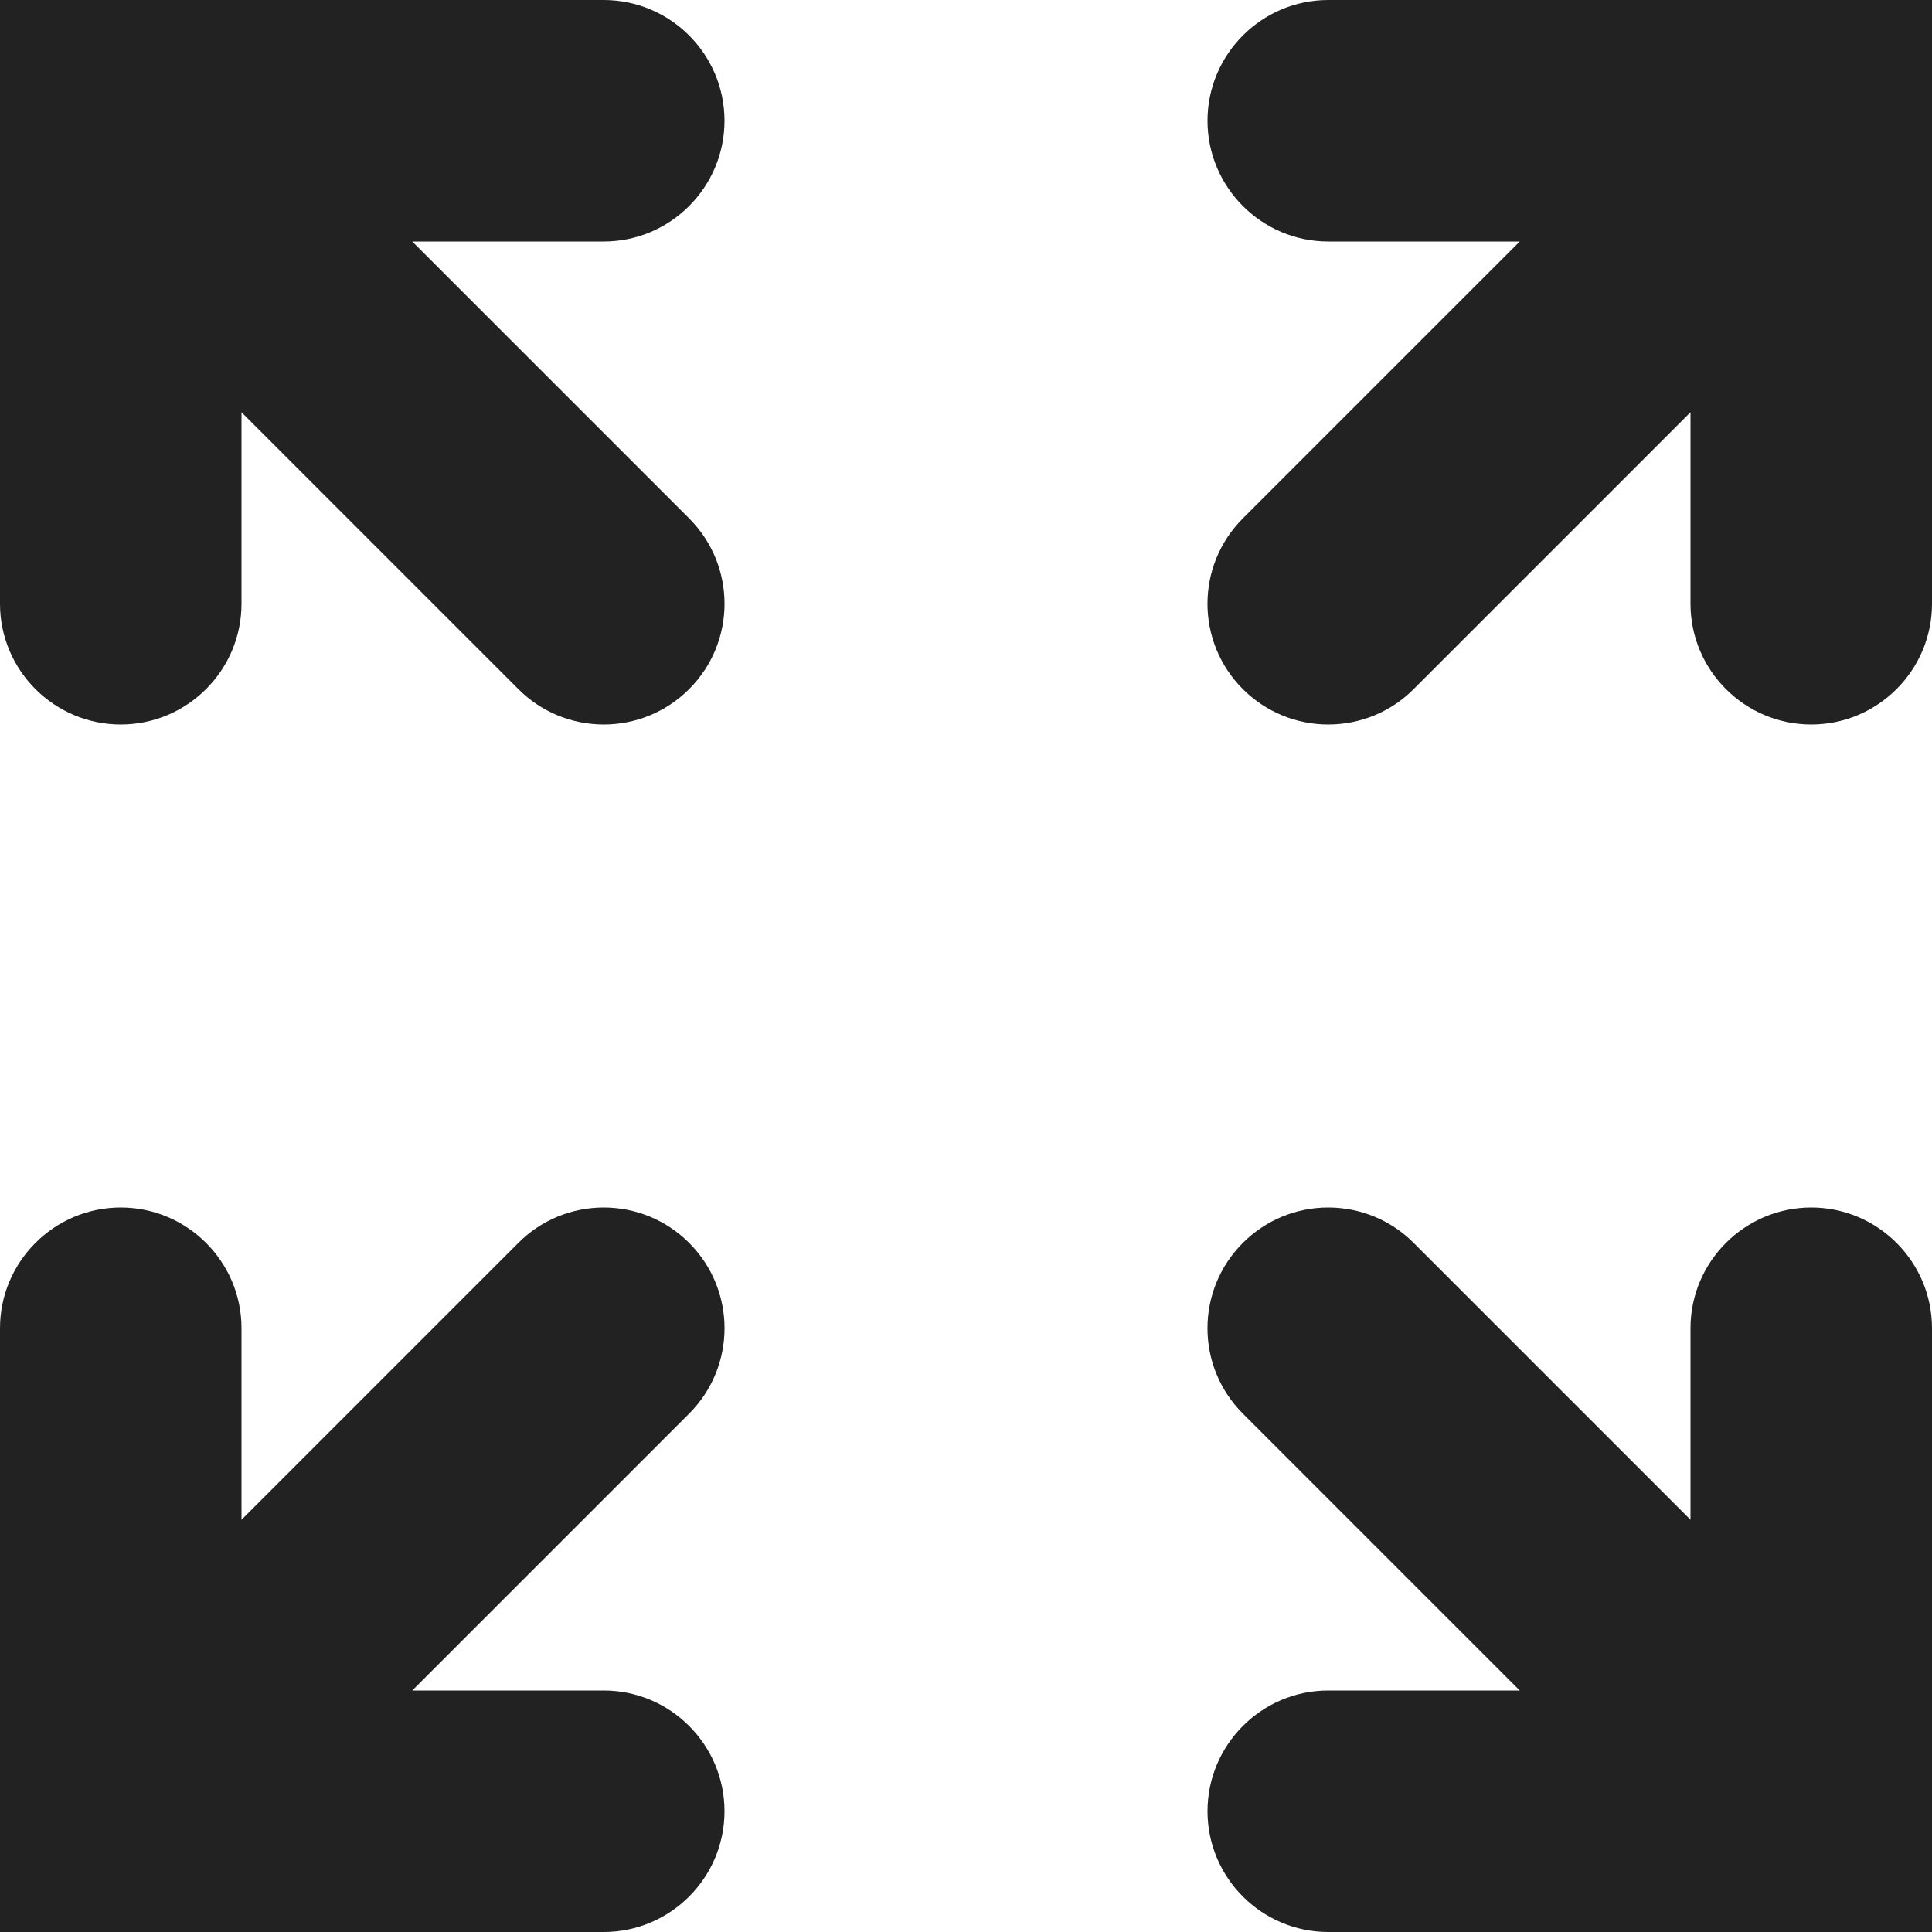
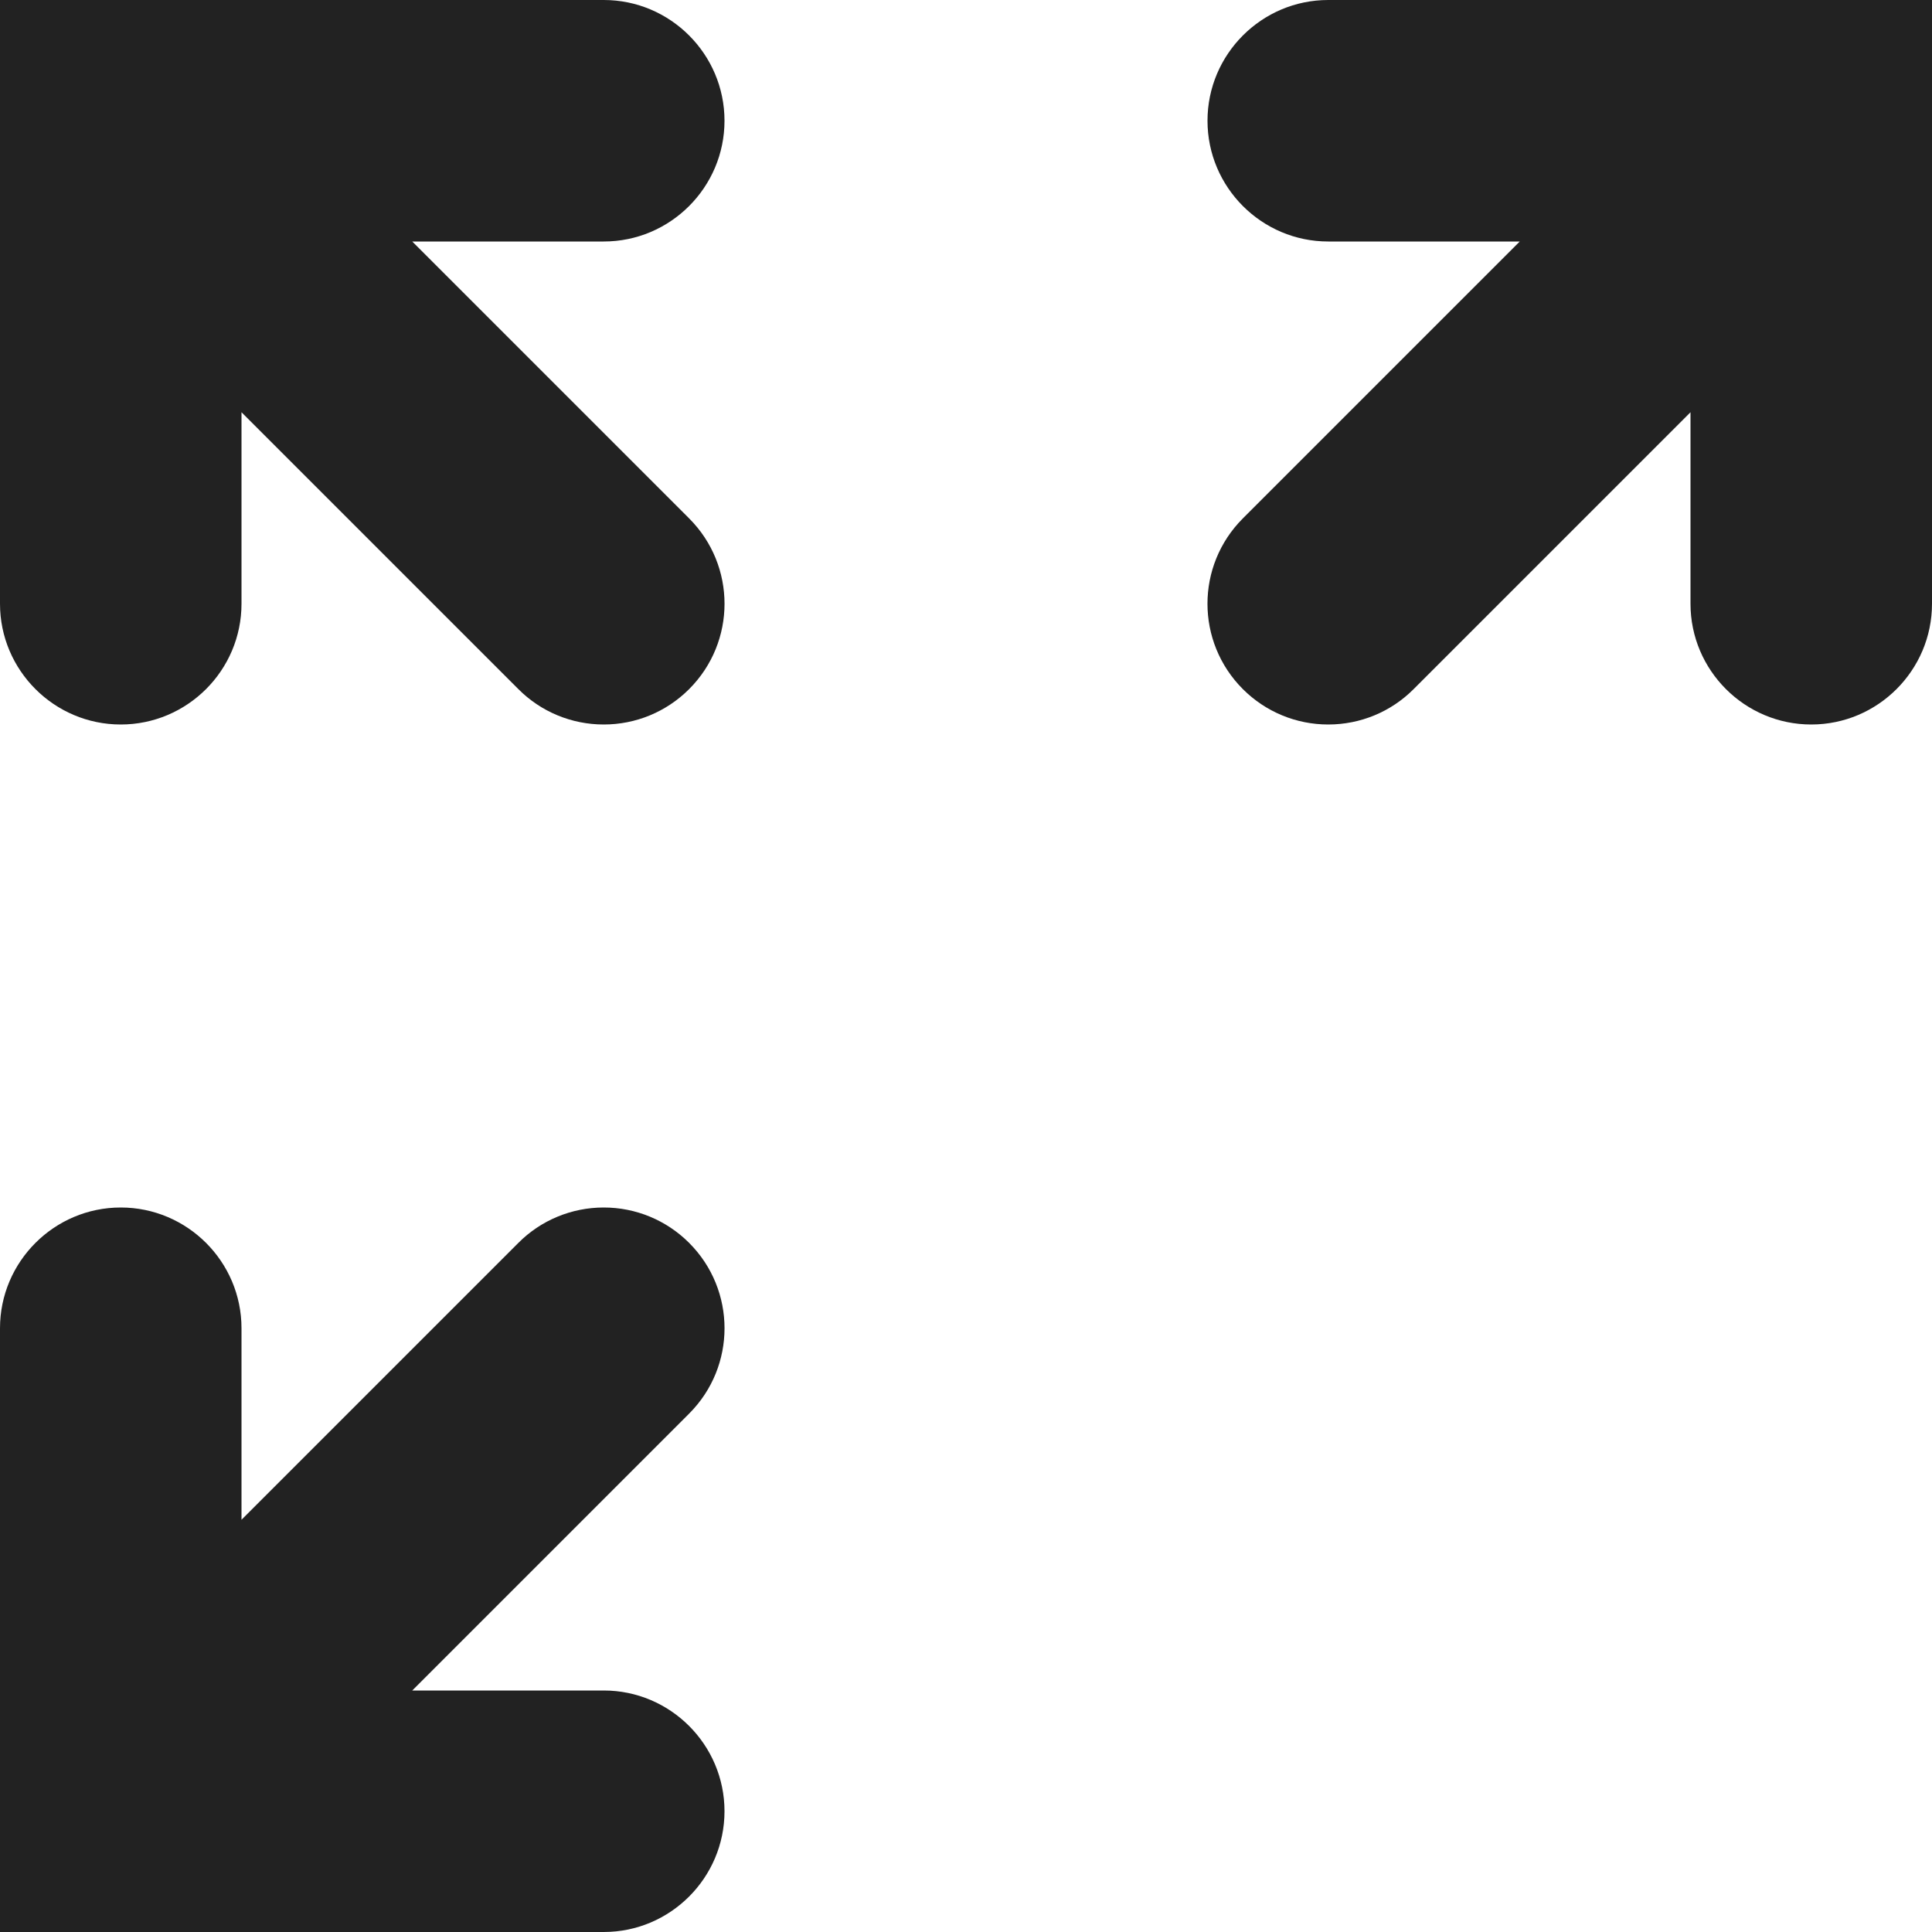
<svg xmlns="http://www.w3.org/2000/svg" height="16px" viewBox="0 0 16 16" width="16px">
  <g fill="#222222">
    <path d="m 1 6 c -0.551 0 -1 -0.449 -1 -1 v -5 h 5 c 0.551 0 1 0.449 1 1 s -0.449 1 -1 1 h -1.586 l 2.293 2.293 c 0.391 0.391 0.391 1.023 0 1.414 c -0.188 0.188 -0.441 0.293 -0.707 0.293 s -0.52 -0.105 -0.707 -0.293 l -2.293 -2.293 v 1.586 c 0 0.551 -0.449 1 -1 1 z m 0 0" />
    <path d="m 15 6 c 0.551 0 1 -0.449 1 -1 v -5 h -5 c -0.551 0 -1 0.449 -1 1 s 0.449 1 1 1 h 1.586 l -2.293 2.293 c -0.391 0.391 -0.391 1.023 0 1.414 c 0.188 0.188 0.441 0.293 0.707 0.293 s 0.52 -0.105 0.707 -0.293 l 2.293 -2.293 v 1.586 c 0 0.551 0.449 1 1 1 z m 0 0" />
    <path d="m 1 10 c -0.551 0 -1 0.449 -1 1 v 5 h 5 c 0.551 0 1 -0.449 1 -1 s -0.449 -1 -1 -1 h -1.586 l 2.293 -2.293 c 0.391 -0.391 0.391 -1.023 0 -1.414 c -0.188 -0.188 -0.441 -0.293 -0.707 -0.293 s -0.52 0.105 -0.707 0.293 l -2.293 2.293 v -1.586 c 0 -0.551 -0.449 -1 -1 -1 z m 0 0" />
-     <path d="m 15 10 c 0.551 0 1 0.449 1 1 v 5 h -5 c -0.551 0 -1 -0.449 -1 -1 s 0.449 -1 1 -1 h 1.586 l -2.293 -2.293 c -0.391 -0.391 -0.391 -1.023 0 -1.414 c 0.188 -0.188 0.441 -0.293 0.707 -0.293 s 0.52 0.105 0.707 0.293 l 2.293 2.293 v -1.586 c 0 -0.551 0.449 -1 1 -1 z m 0 0" />
  </g>
</svg>